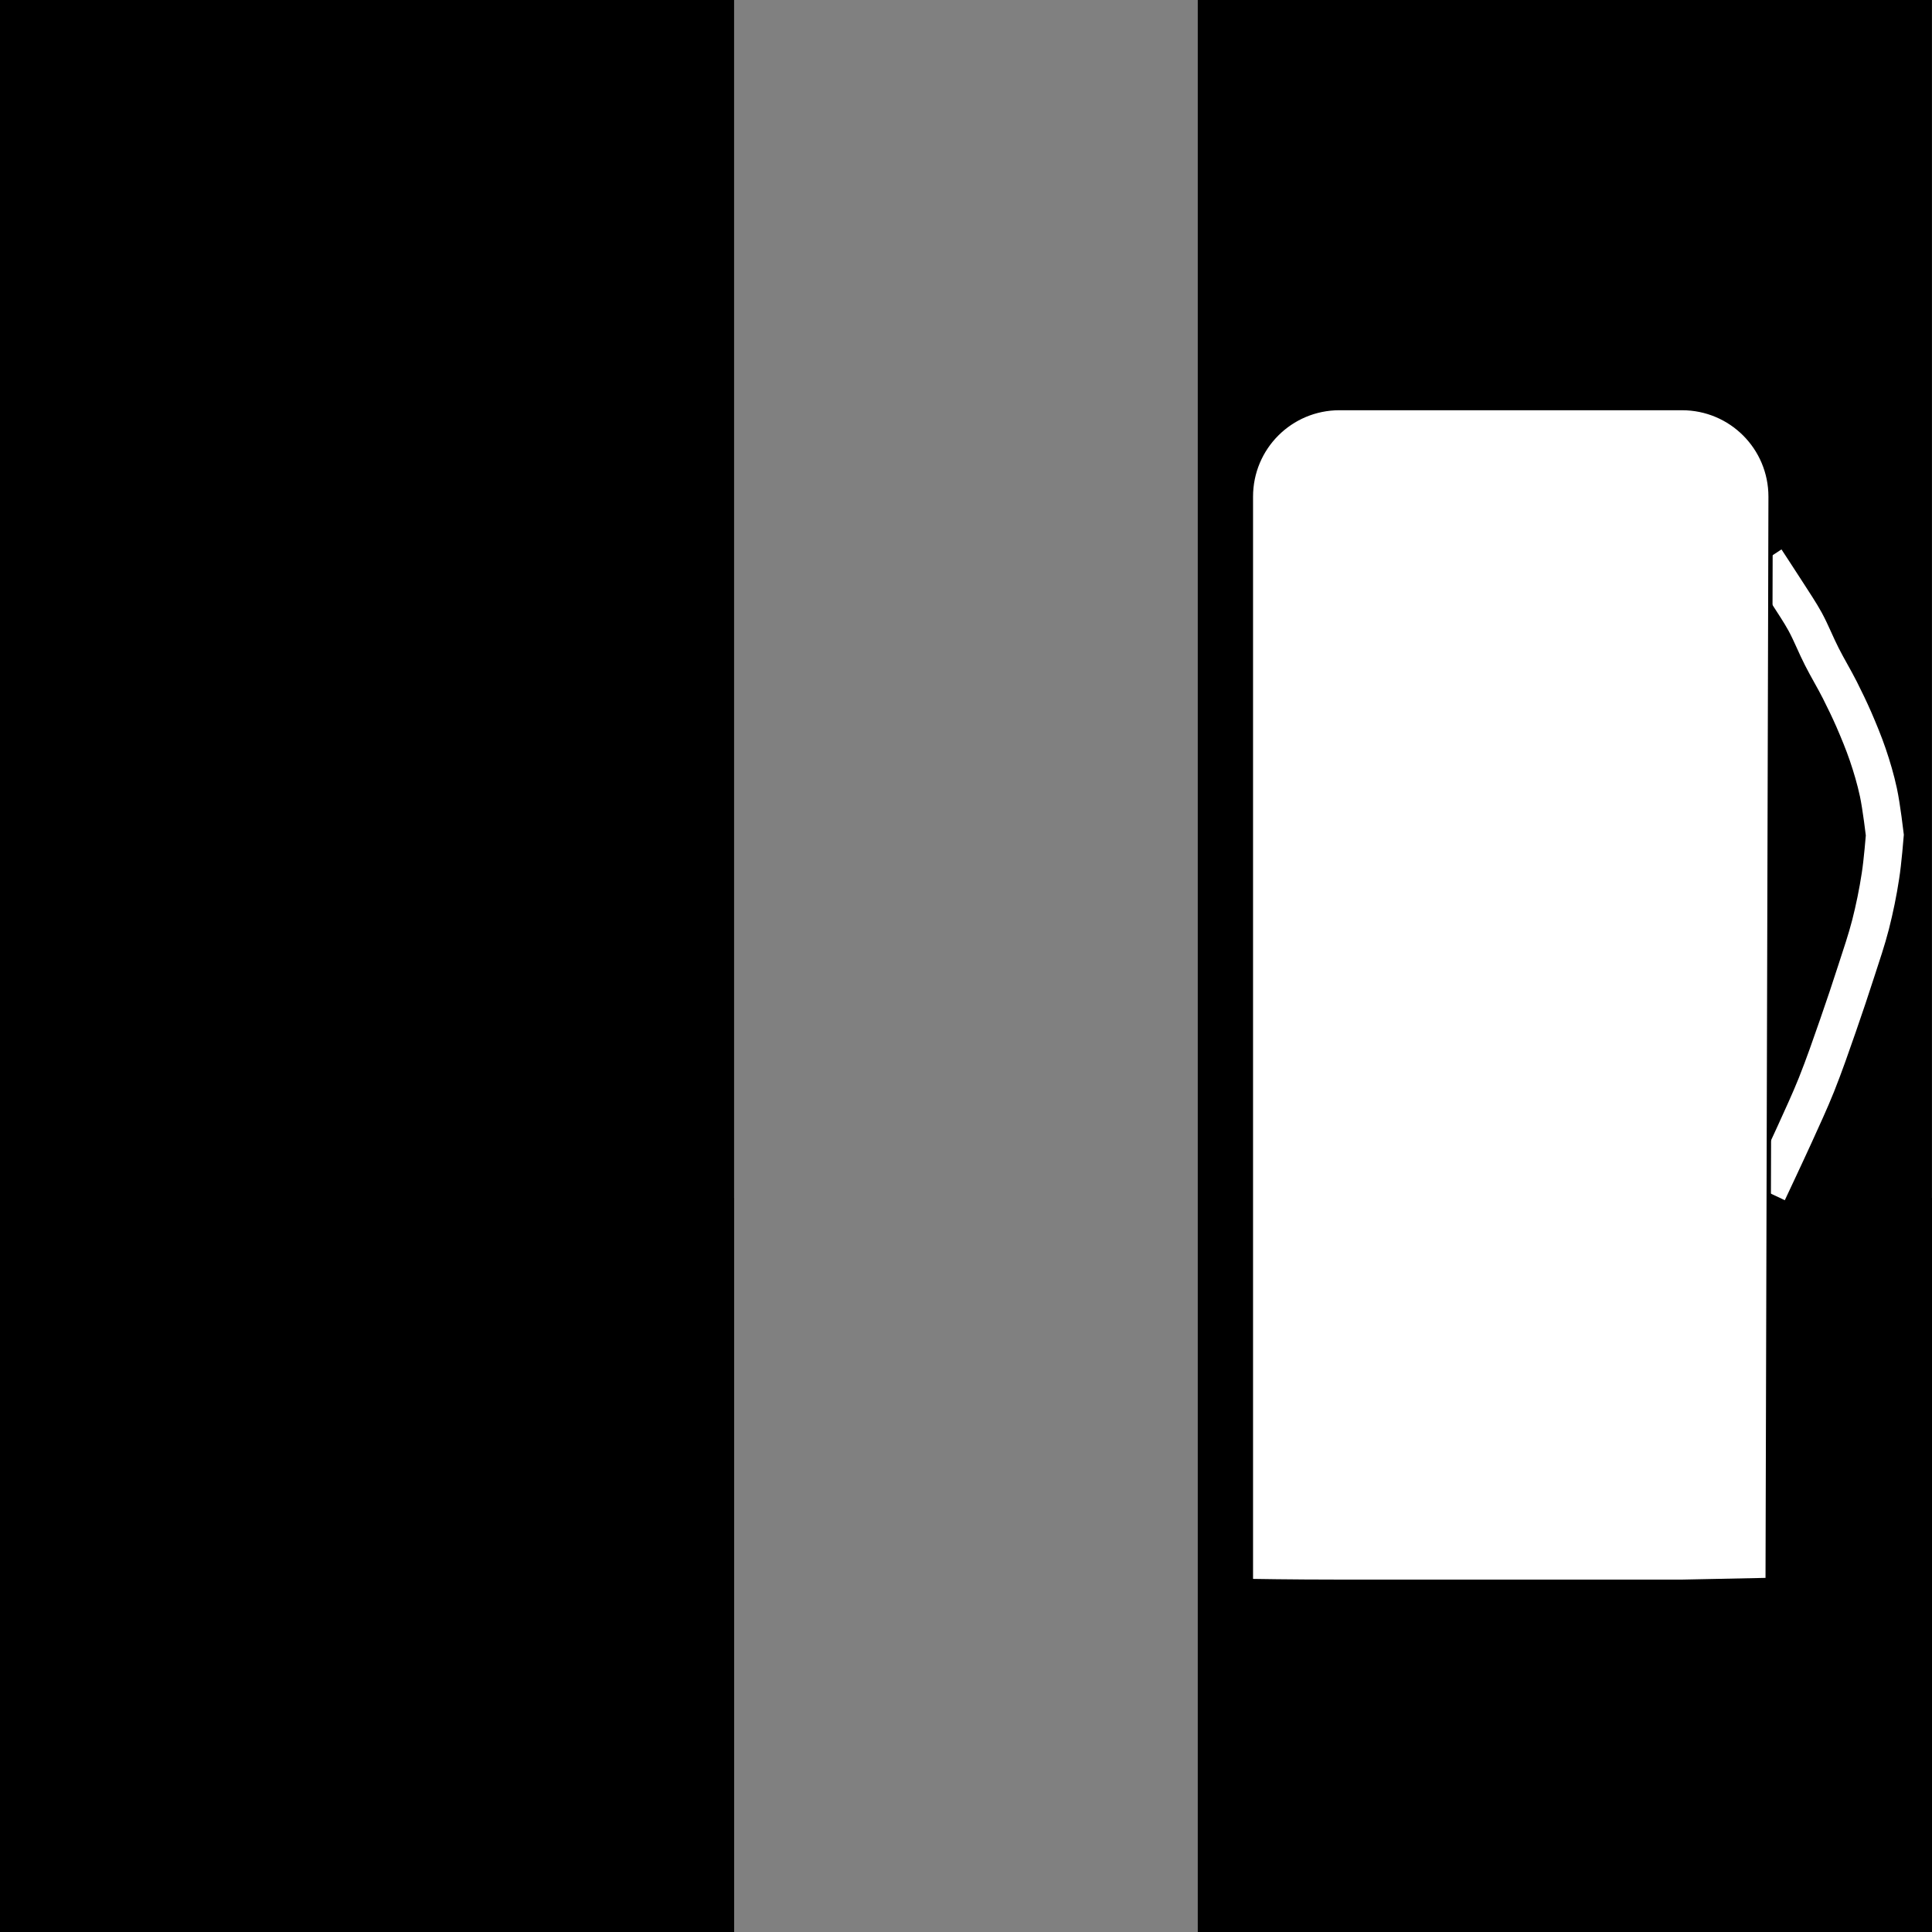
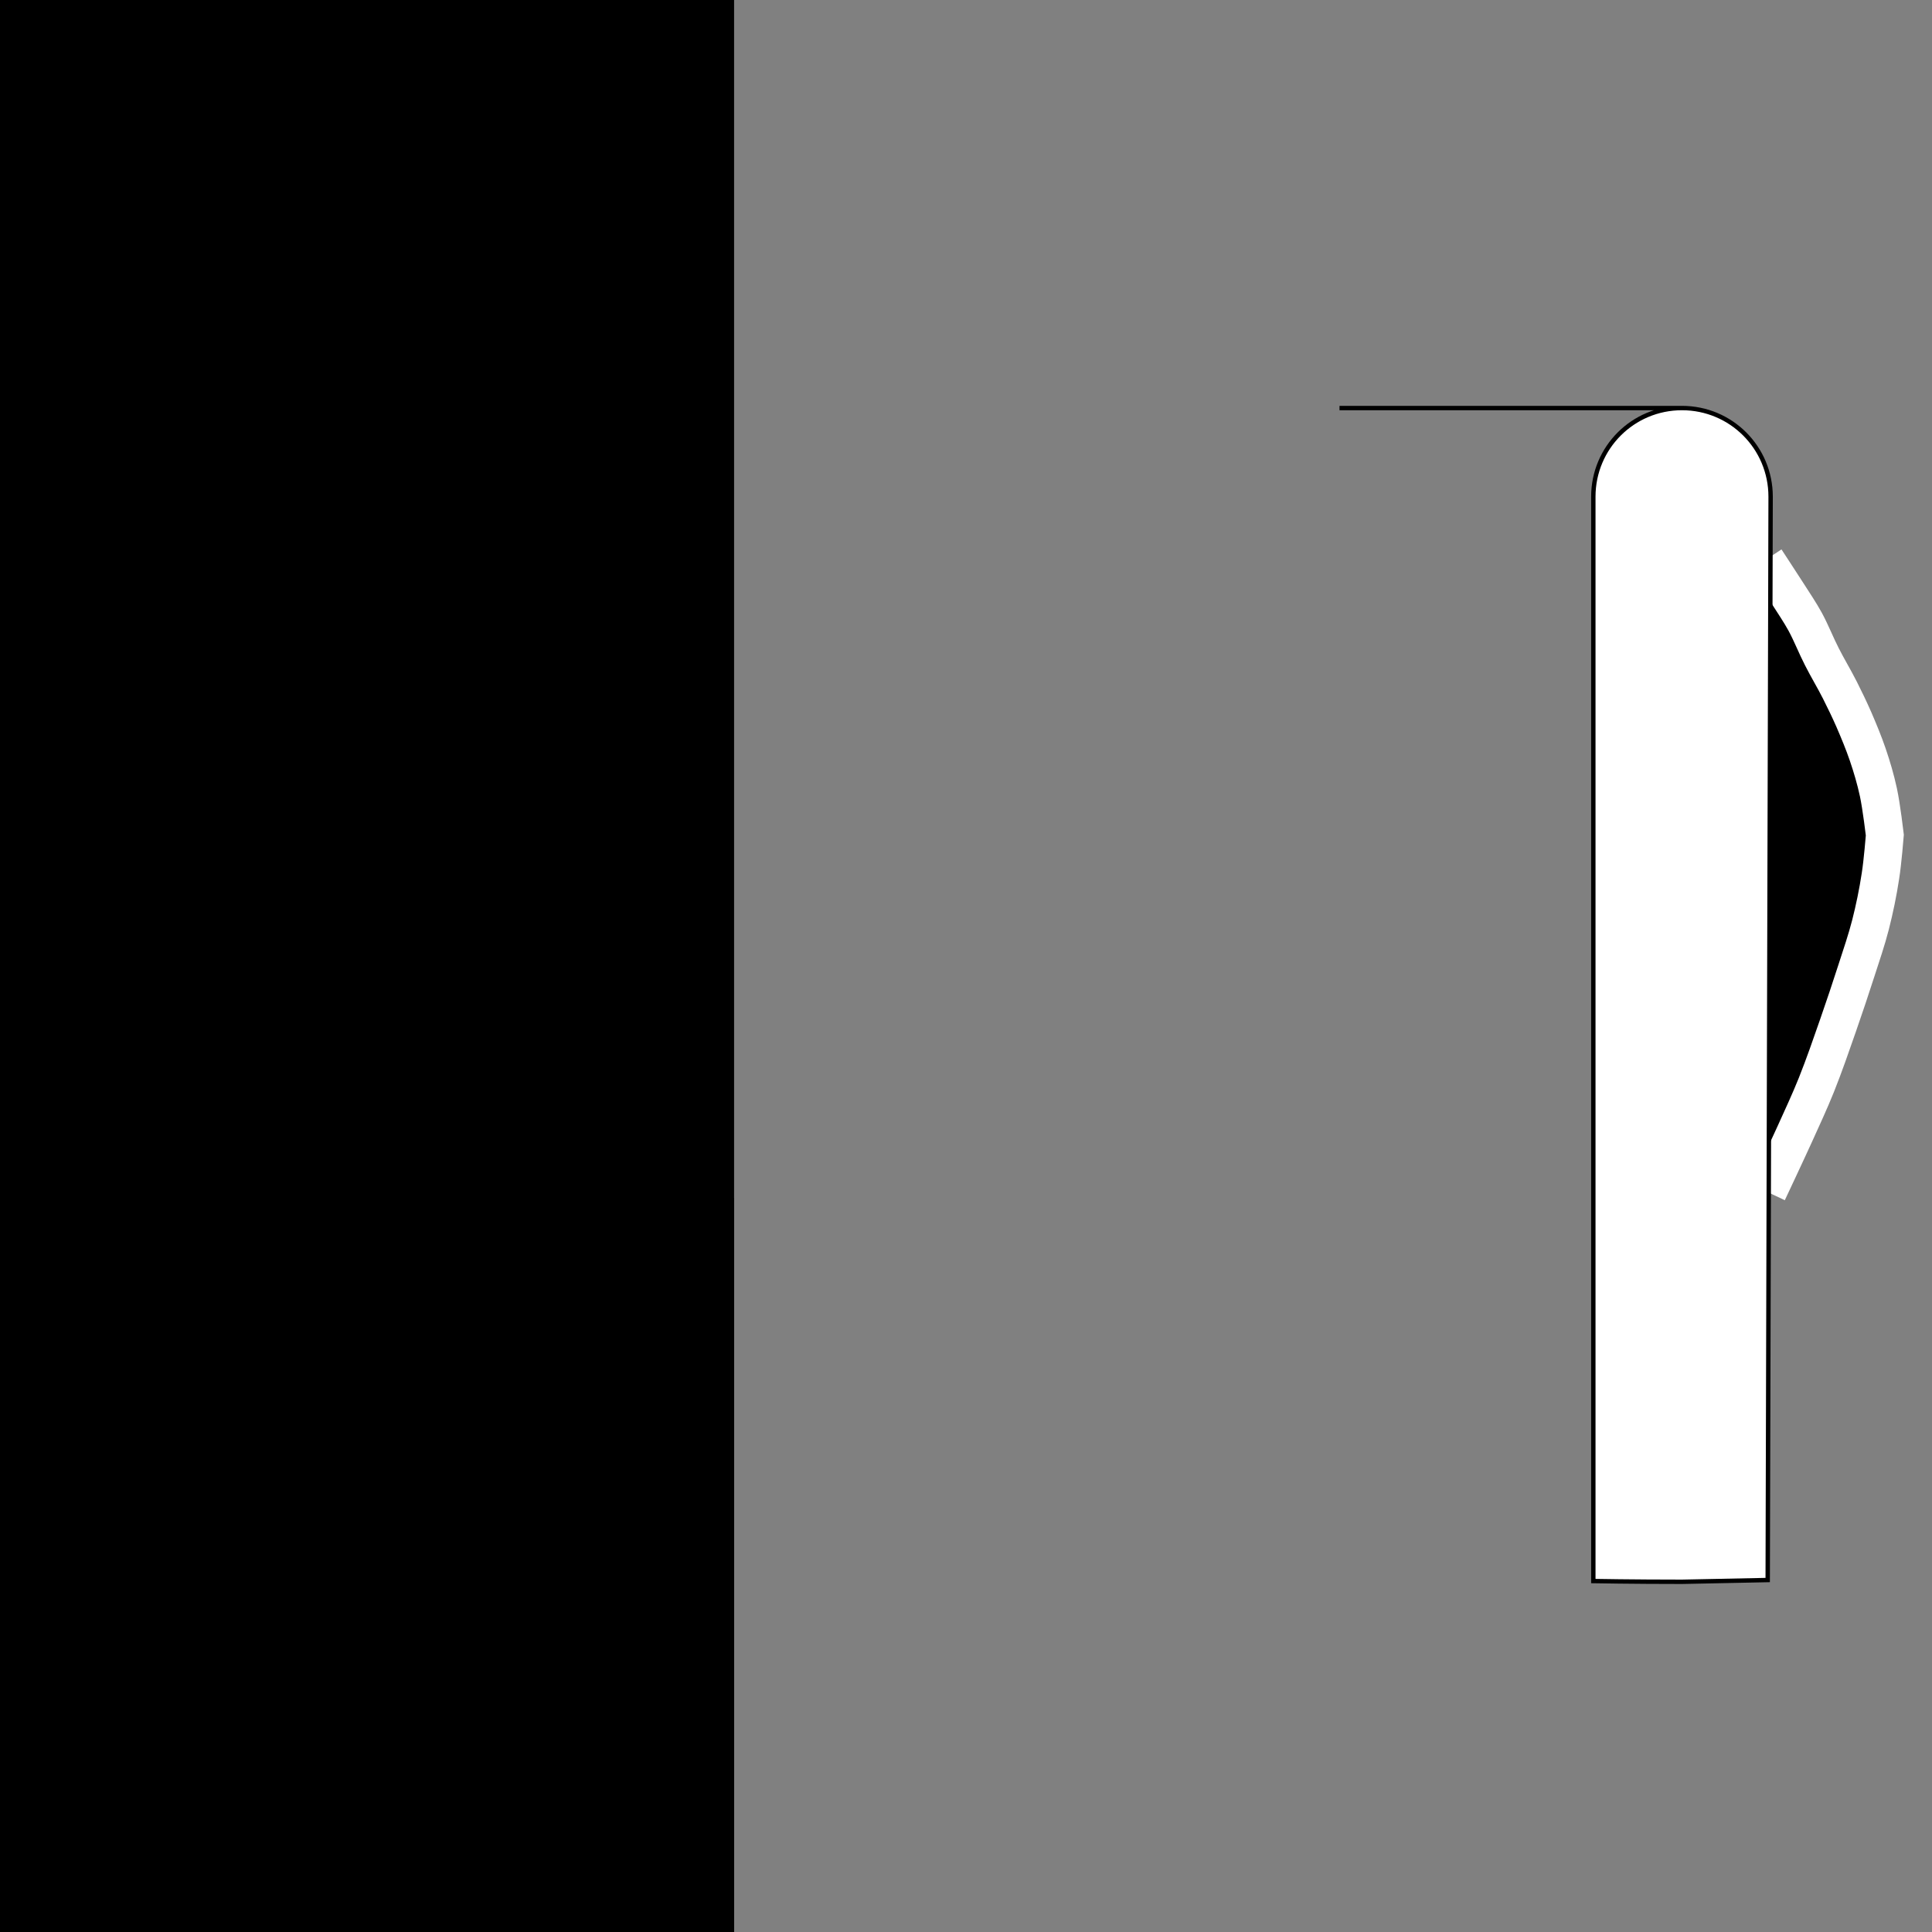
<svg xmlns="http://www.w3.org/2000/svg" xmlns:ns1="http://sodipodi.sourceforge.net/DTD/sodipodi-0.dtd" xmlns:ns2="http://www.inkscape.org/namespaces/inkscape" width="50" height="50" viewBox="0 0 13.229 13.229" version="1.1" id="svg5" ns1:docname="map-fuelvertical.svg" ns2:version="1.1.1 (3bf5ae0d25, 2021-09-20)">
  <rect x="0" y="0" width="13.229" height="13.229" fill="#808080" stroke="none" />
  <ns1:namedview id="namedview7" pagecolor="#ffffff" bordercolor="#666666" borderopacity="1.0" ns2:pageshadow="2" ns2:pageopacity="0.0" ns2:pagecheckerboard="0" ns2:document-units="mm" showgrid="false" width="50mm" units="px" ns2:zoom="8.979798" ns2:cx="48.275028" ns2:cy="19.766592" ns2:window-width="1920" ns2:window-height="1009" ns2:window-x="1920" ns2:window-y="0" ns2:window-maximized="1" ns2:current-layer="layer1" />
  <defs id="defs2" />
  <g ns2:label="Ebene 1" ns2:groupmode="layer" id="layer1">
    <rect style="fill:#000000;fill-rule:evenodd;stroke:#000000;stroke-width:0.141" id="rect13257" width="4.886" height="13.088" x="0.07" y="0.07" />
    <rect style="fill:#000000;fill-rule:evenodd;stroke:#000000;stroke-width:0.087" id="rect13257-6" width="4.94" height="4.94" x="0.043" y="8.246" />
-     <rect style="fill:#000000;fill-rule:evenodd;stroke:#000000;stroke-width:0.087" id="rect13257-7" width="4.94" height="4.94" x="8.246" y="8.246" />
-     <rect style="fill:#000000;fill-rule:evenodd;stroke:#000000;stroke-width:0.141" id="rect13257-5" width="4.886" height="13.088" x="8.272" y="0.07" />
    <path style="fill:#000000;fill-rule:evenodd;stroke:#ffffff;stroke-width:0.259;stroke-linecap:butt;stroke-linejoin:miter;stroke-opacity:1;stroke-miterlimit:4;stroke-dasharray:none" d="m 12.09,3.833 c 0,0 0.101,0.154 0.151,0.232 0.041,0.064 0.083,0.126 0.12,0.193 0.042,0.078 0.074,0.161 0.114,0.239 0.039,0.077 0.084,0.151 0.123,0.228 0.034,0.067 0.066,0.134 0.096,0.202 0.034,0.079 0.067,0.158 0.095,0.24 0.029,0.085 0.054,0.17 0.073,0.258 0.021,0.097 0.044,0.293 0.044,0.293 v 0 c 0,0 -0.015,0.187 -0.03,0.28 -0.017,0.112 -0.04,0.224 -0.068,0.334 -0.027,0.105 -0.062,0.207 -0.095,0.309 -0.041,0.128 -0.084,0.255 -0.128,0.382 -0.047,0.135 -0.094,0.271 -0.147,0.404 -0.046,0.115 -0.099,0.228 -0.15,0.341 -0.06,0.132 -0.184,0.395 -0.184,0.395" id="path11082" ns1:nodetypes="caaaaaaacaaaaaaac" />
-     <path id="rect848" style="fill:#ffffff;fill-rule:evenodd;stroke:#000000;stroke-width:0.03;stroke-miterlimit:4;stroke-dasharray:none;stroke-opacity:1" d="M 9.172,2.794 H 11.517 c 0.336,0 0.607,0.271 0.607,0.607 l -0.02,7.418 -0.587,0.012 H 9.172 c -0.336,0 -0.607,-0.005 -0.607,-0.005 V 3.401 c 0,-0.336 0.271,-0.607 0.607,-0.607 z" ns1:nodetypes="sssccscsss" />
+     <path id="rect848" style="fill:#ffffff;fill-rule:evenodd;stroke:#000000;stroke-width:0.03;stroke-miterlimit:4;stroke-dasharray:none;stroke-opacity:1" d="M 9.172,2.794 H 11.517 c 0.336,0 0.607,0.271 0.607,0.607 l -0.02,7.418 -0.587,0.012 c -0.336,0 -0.607,-0.005 -0.607,-0.005 V 3.401 c 0,-0.336 0.271,-0.607 0.607,-0.607 z" ns1:nodetypes="sssccscsss" />
  </g>
</svg>